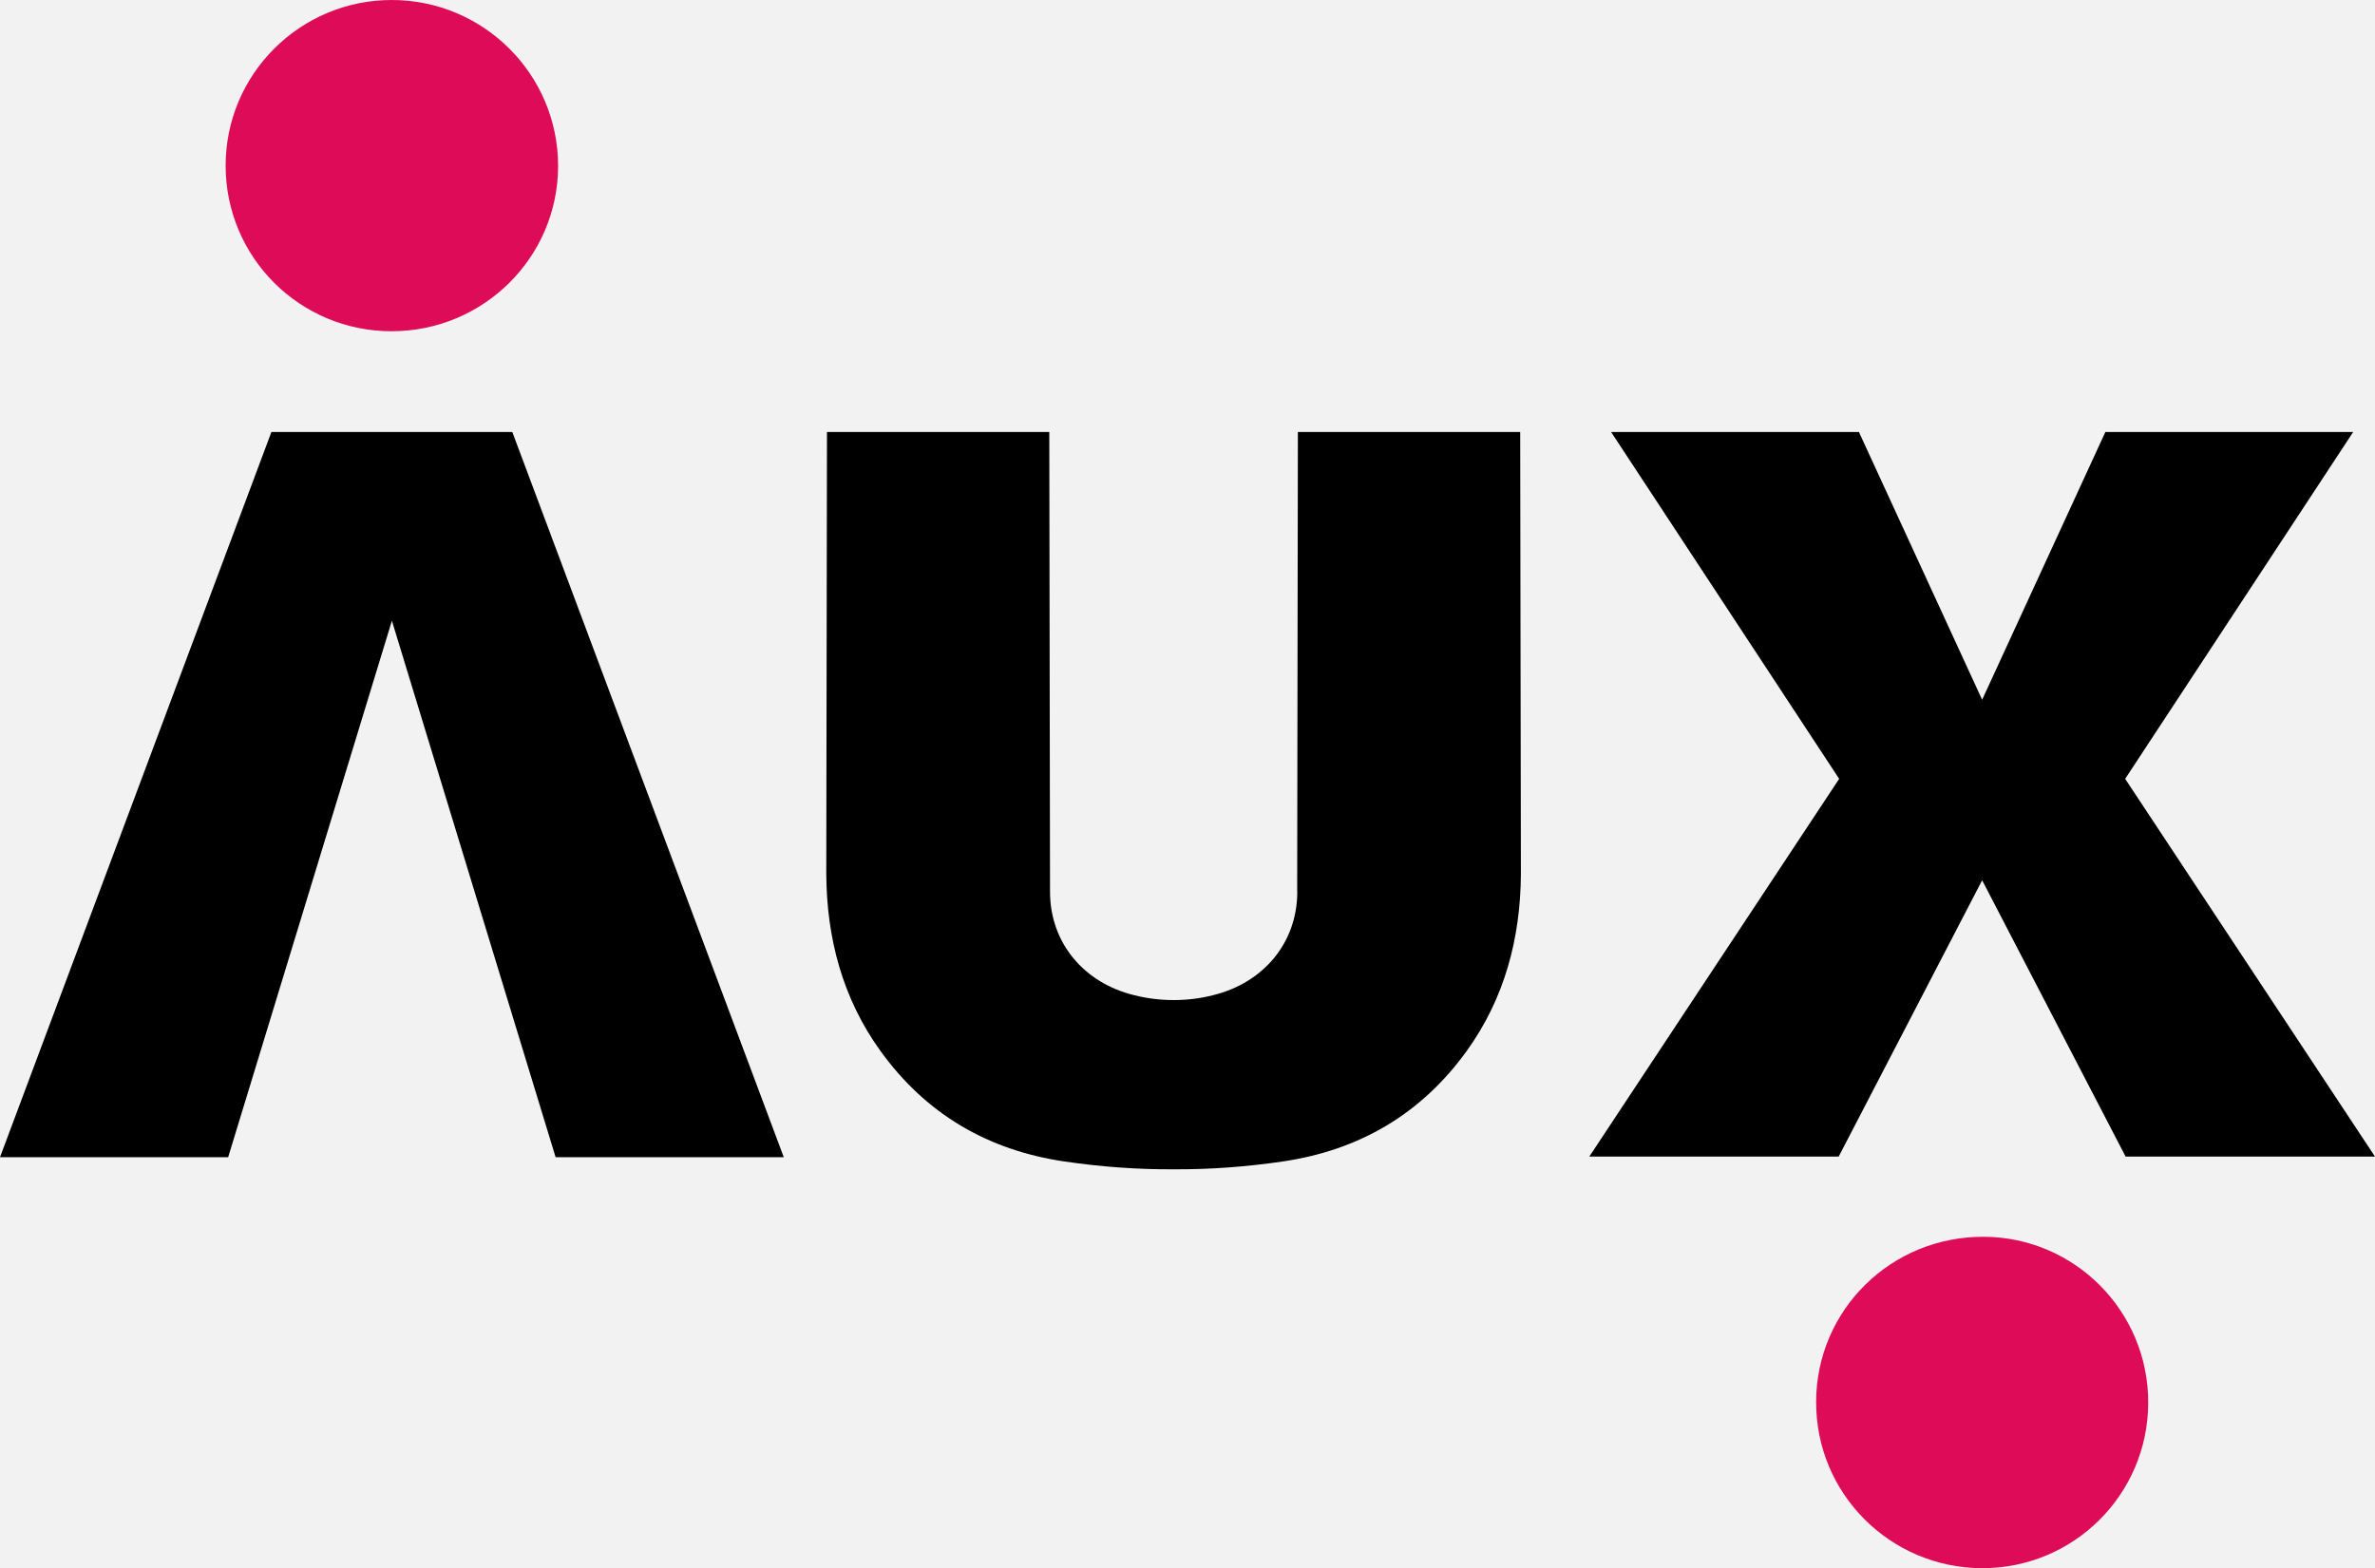
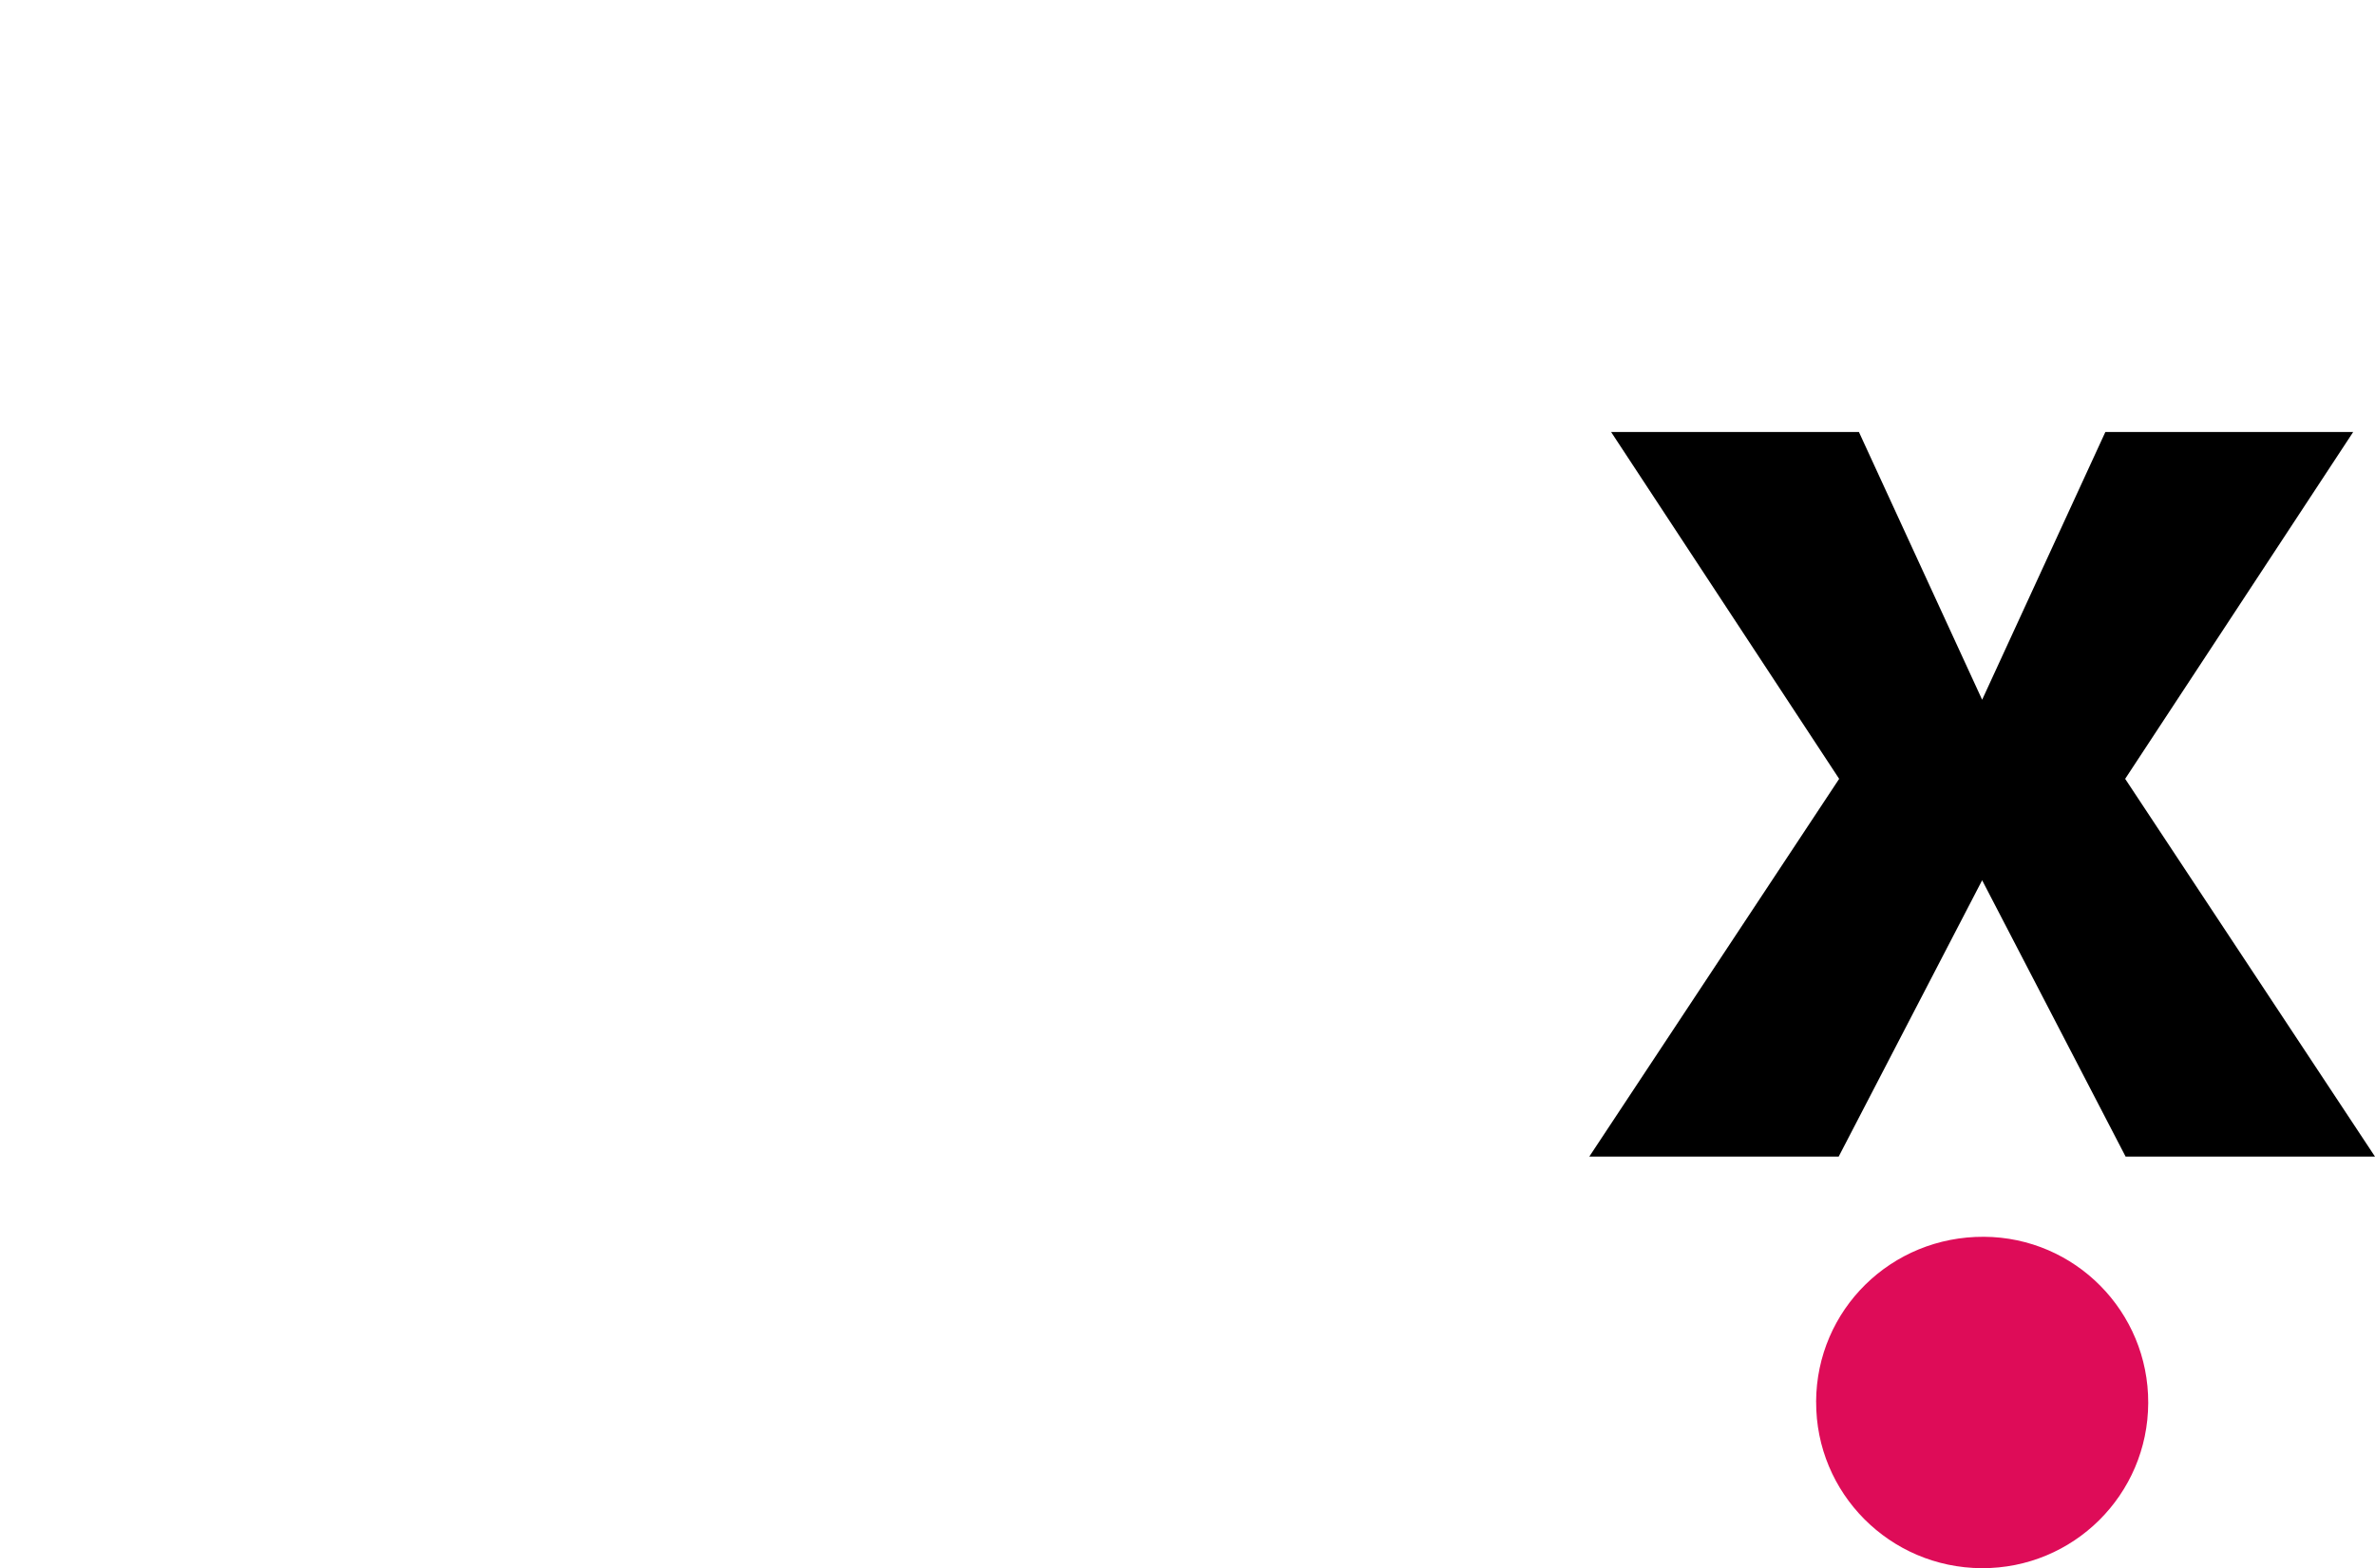
<svg xmlns="http://www.w3.org/2000/svg" id="Capa_1" viewBox="0 0 686.16 453.19">
  <defs>
    <style>.cls-1,.cls-2,.cls-3{stroke-width:0px;}.cls-2{fill:#de0c58;}.cls-3{fill:#f1f2f1;}</style>
  </defs>
-   <rect class="cls-3" x="-514.36" y="-3091.27" width="1680" height="6669.19" />
-   <path class="cls-2" d="M113.12,95.73c-26.54-.01-47.94-21.4-47.93-47.9C65.21,21.39,86.75-.05,113.26,0c26.51.05,47.99,21.53,47.98,47.97-.01,26.39-21.56,47.77-48.13,47.76Z" />
  <path class="cls-2" d="M524.69,405.1c.11-26.61,21.71-47.83,48.51-47.68,26.31.15,47.53,21.63,47.44,48.02-.09,26.52-21.61,47.87-48.11,47.75-26.54-.13-47.95-21.65-47.83-48.09Z" />
-   <polygon class="cls-1" points="226.44 334.42 160.52 334.42 113.23 179.41 113.23 179.37 113.21 179.39 113.21 179.43 65.92 334.42 0 334.42 78.41 124.85 148.01 124.85 226.44 334.42" />
-   <path class="cls-1" d="M374.8,257.67c0,15.07-10.09,26.46-24.3,29.92-3.69.96-7.57,1.42-11.42,1.42s-7.75-.47-11.44-1.42c-14.21-3.45-24.28-14.85-24.28-29.92l-.21-132.82h-64.23s-.14,85.22-.2,127.79c.12,18.46,4.68,35.85,15.63,51.05,13.11,18.21,31.01,28.71,53.18,31.97,10.52,1.54,21.04,2.32,31.54,2.26,10.48.06,21-.72,31.52-2.26,22.17-3.26,40.07-13.76,53.18-31.97,10.95-15.2,15.51-32.59,15.63-51.05-.06-42.56-.2-127.79-.2-127.79h-64.23l-.2,132.82Z" />
  <polygon class="cls-1" points="686.16 334.25 614.11 334.25 572.66 254.39 531.21 334.25 459.16 334.25 531.35 225.08 465.46 124.84 537.06 124.84 572.66 202.22 608.26 124.84 679.86 124.84 613.98 225.08 686.16 334.25" />
</svg>